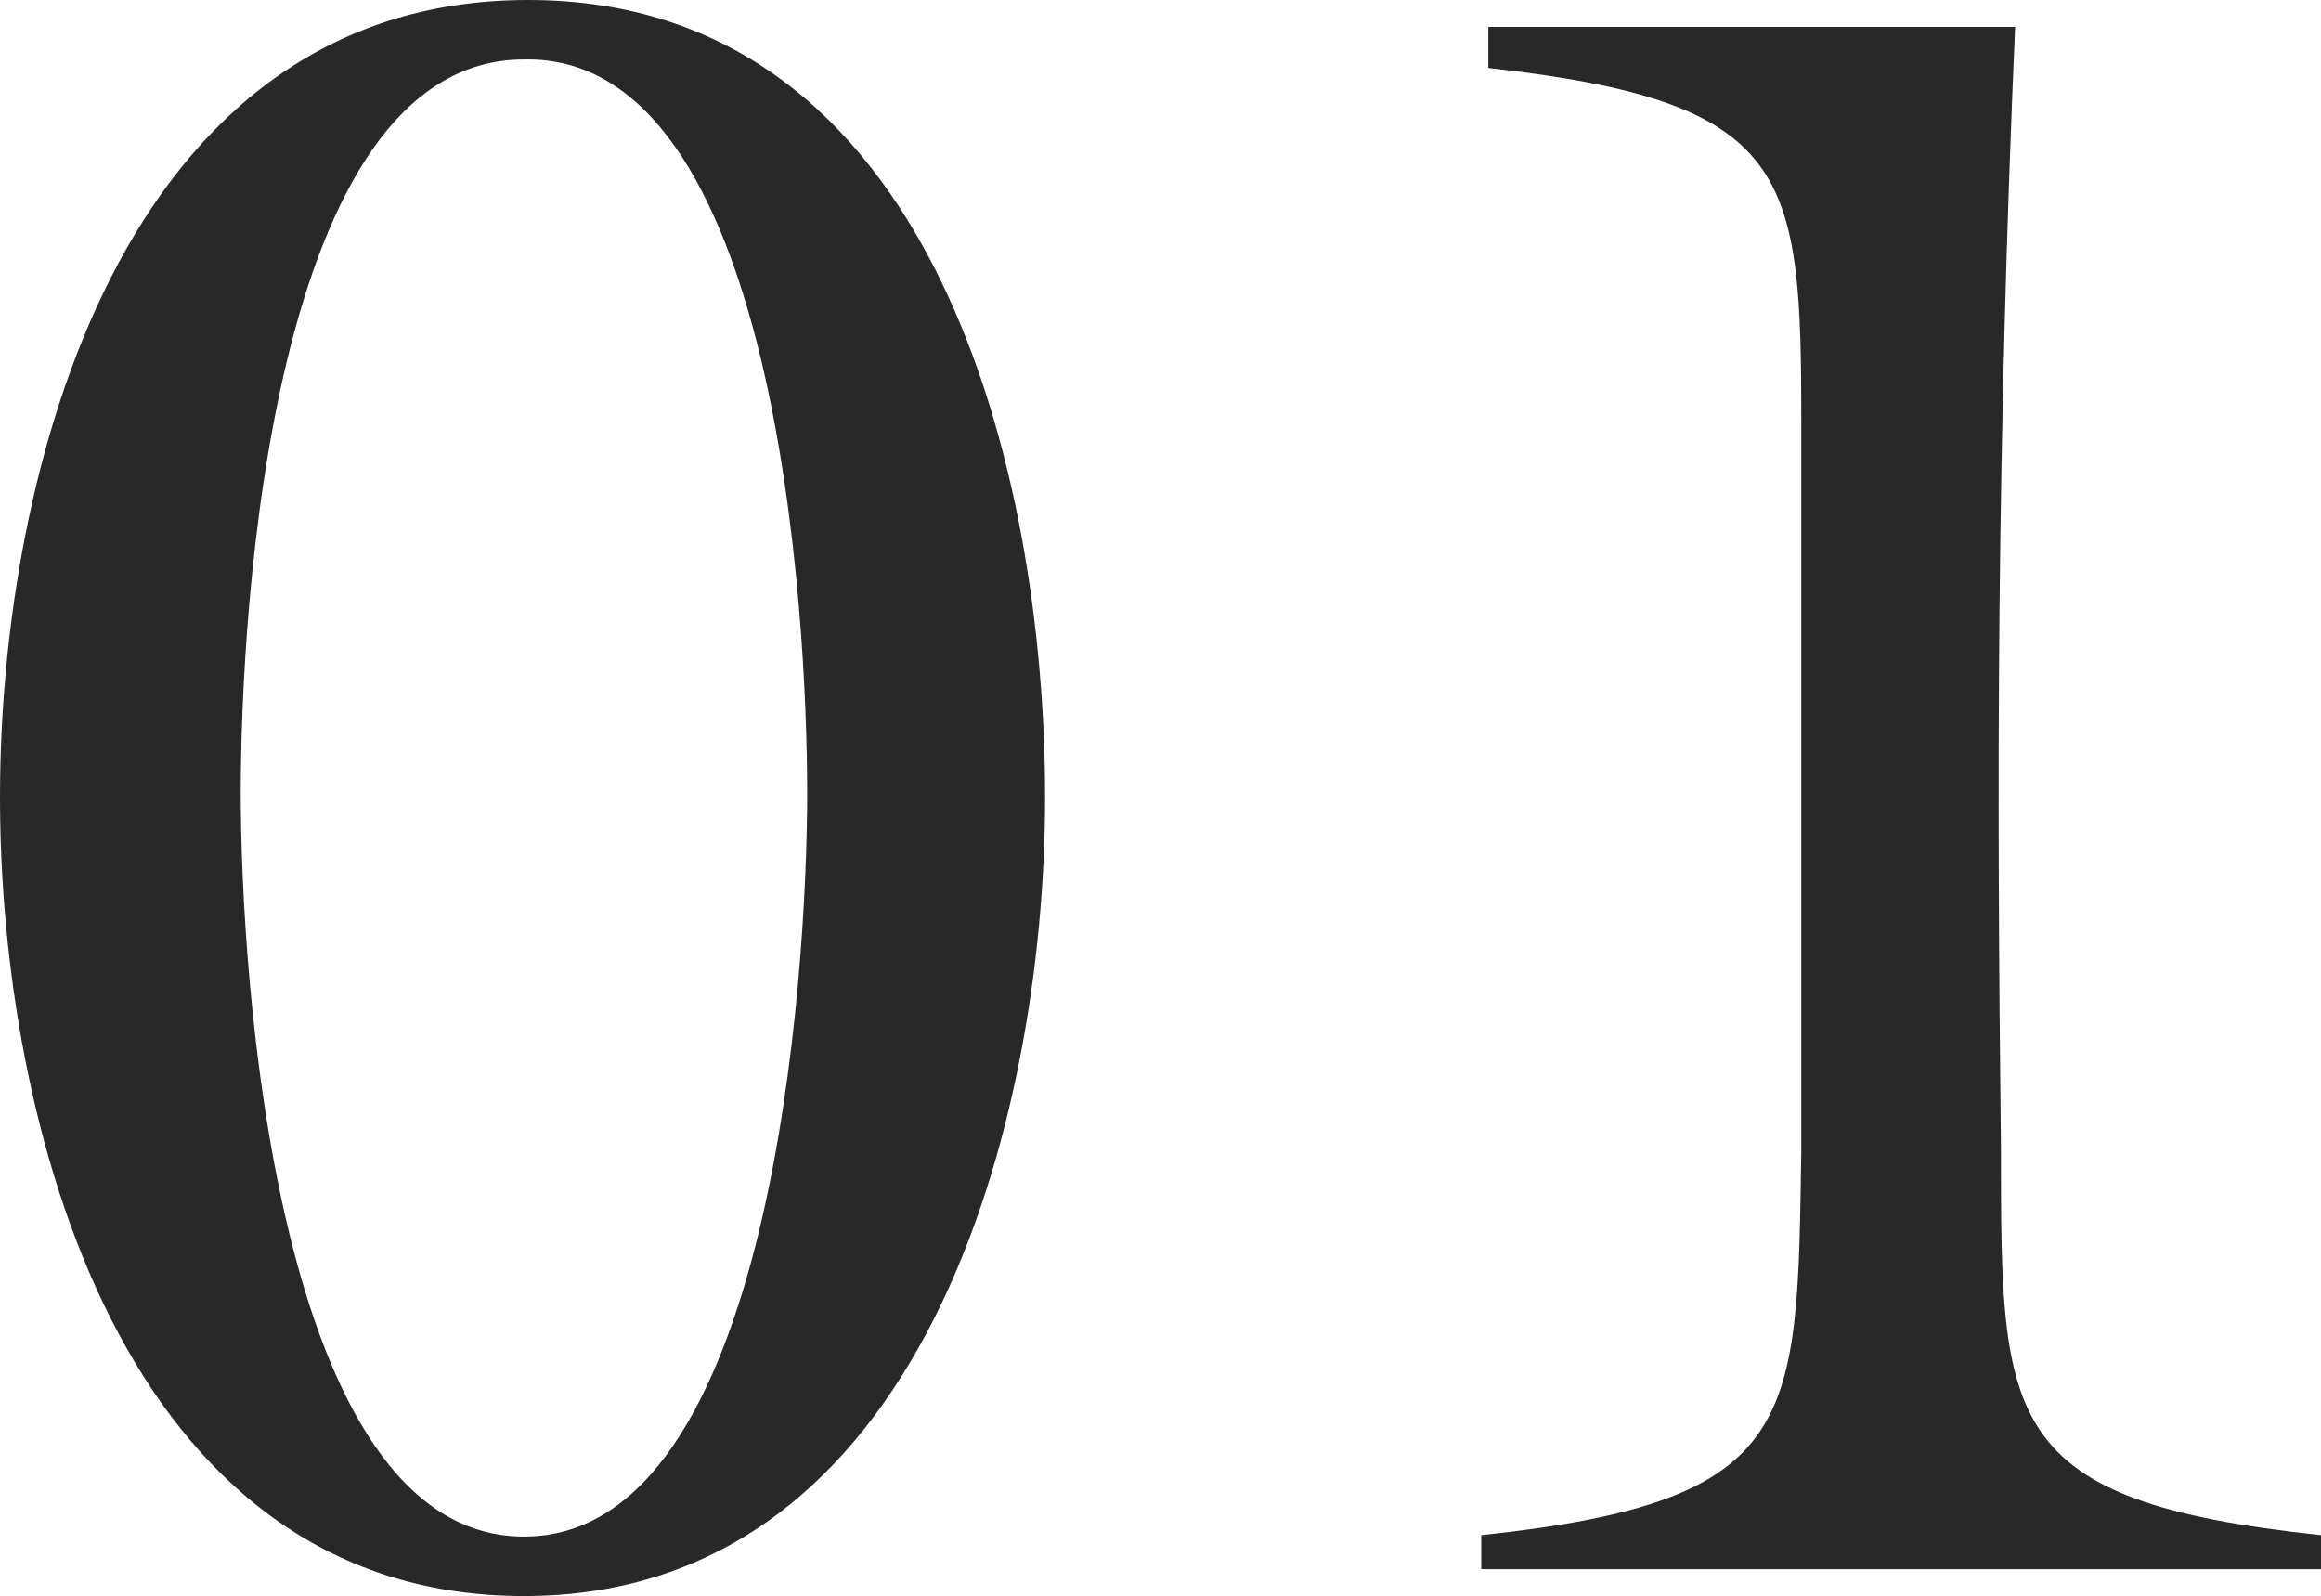
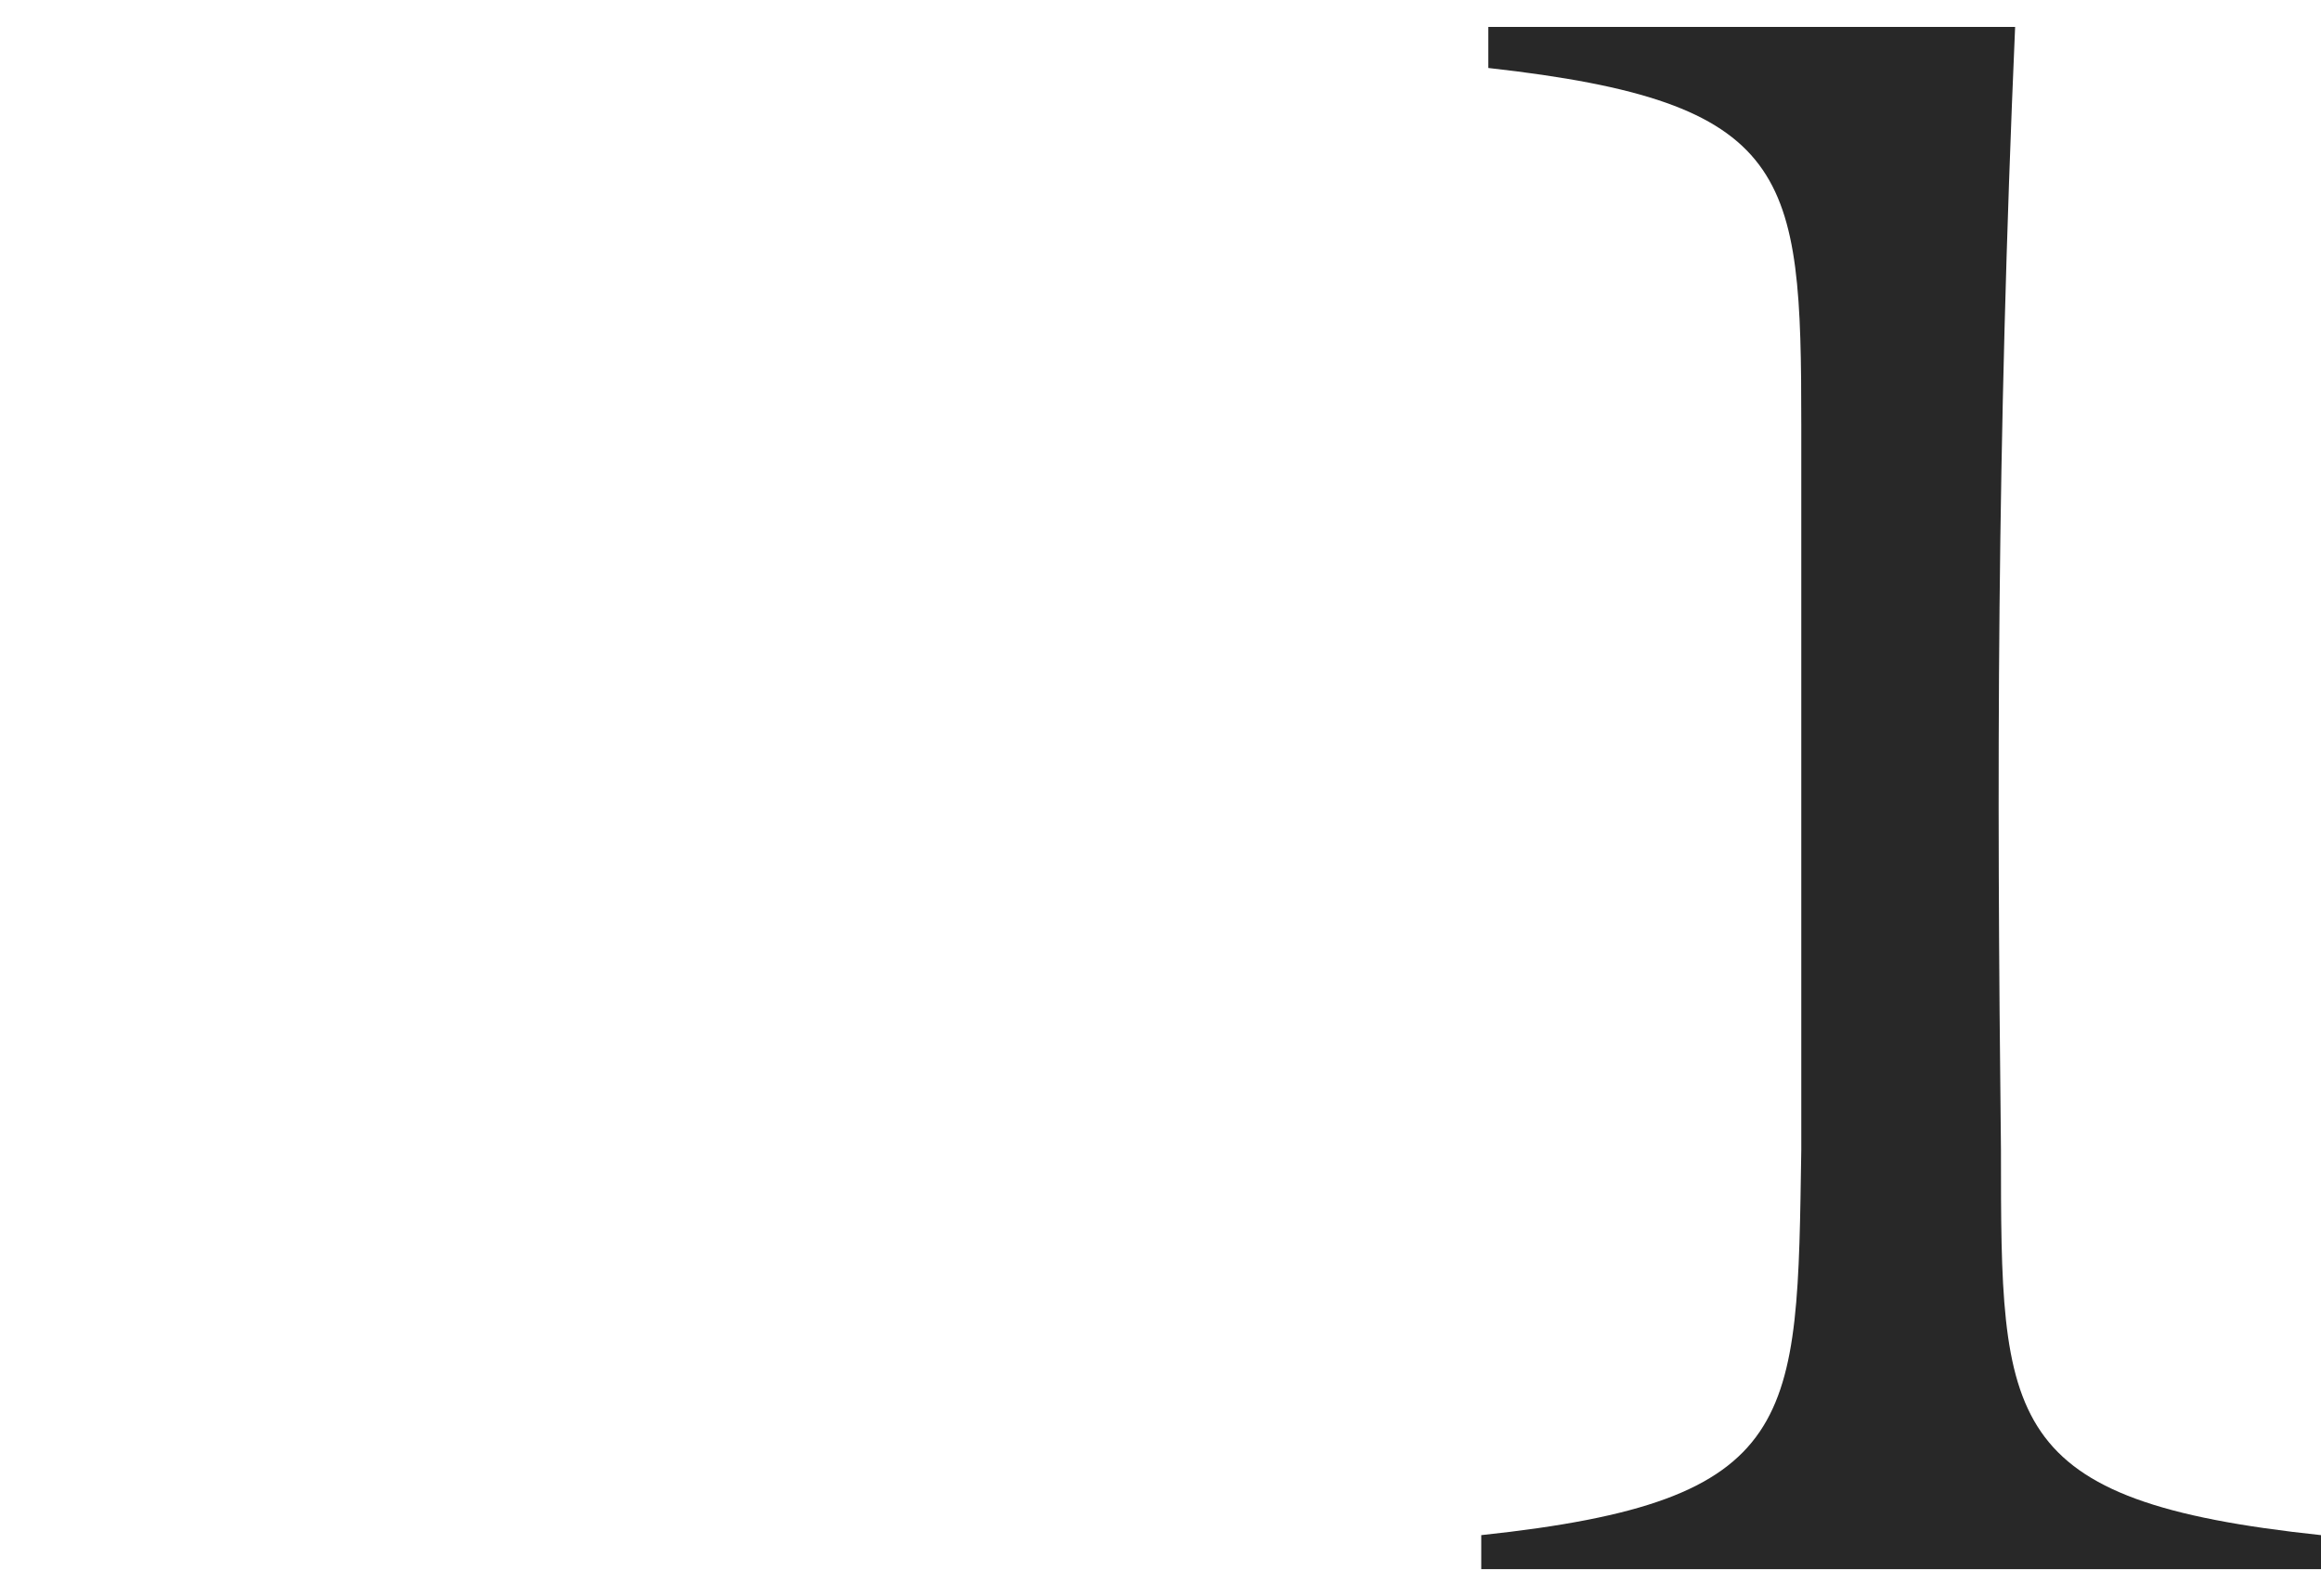
<svg xmlns="http://www.w3.org/2000/svg" width="16.39" height="11.27" viewBox="0 0 16.39 11.27">
  <g id="レイヤー_2" data-name="レイヤー 2">
    <g id="デバイスフォント">
-       <path d="M3.7,11.27C.85,11.27,0,7.92,0,5.63S.85,0,3.73,0,7.38,3.36,7.38,5.63,6.53,11.27,3.7,11.27ZM3.7.42c-1.79,0-2,3.92-2,5.18s.24,5.25,2,5.25,2-4,2-5.25S5.49.38,3.7.42Z" fill="#282828" />
      <path d="M14.23.19c-.13,3-.13,5.28-.1,7.93,0,1.92,0,2.48,2.26,2.72v.24H10.46v-.24c2.26-.24,2.23-.8,2.26-2.72V3c0-1.78-.06-2.28-2.21-2.52V.19Z" fill="#282828" />
    </g>
  </g>
</svg>